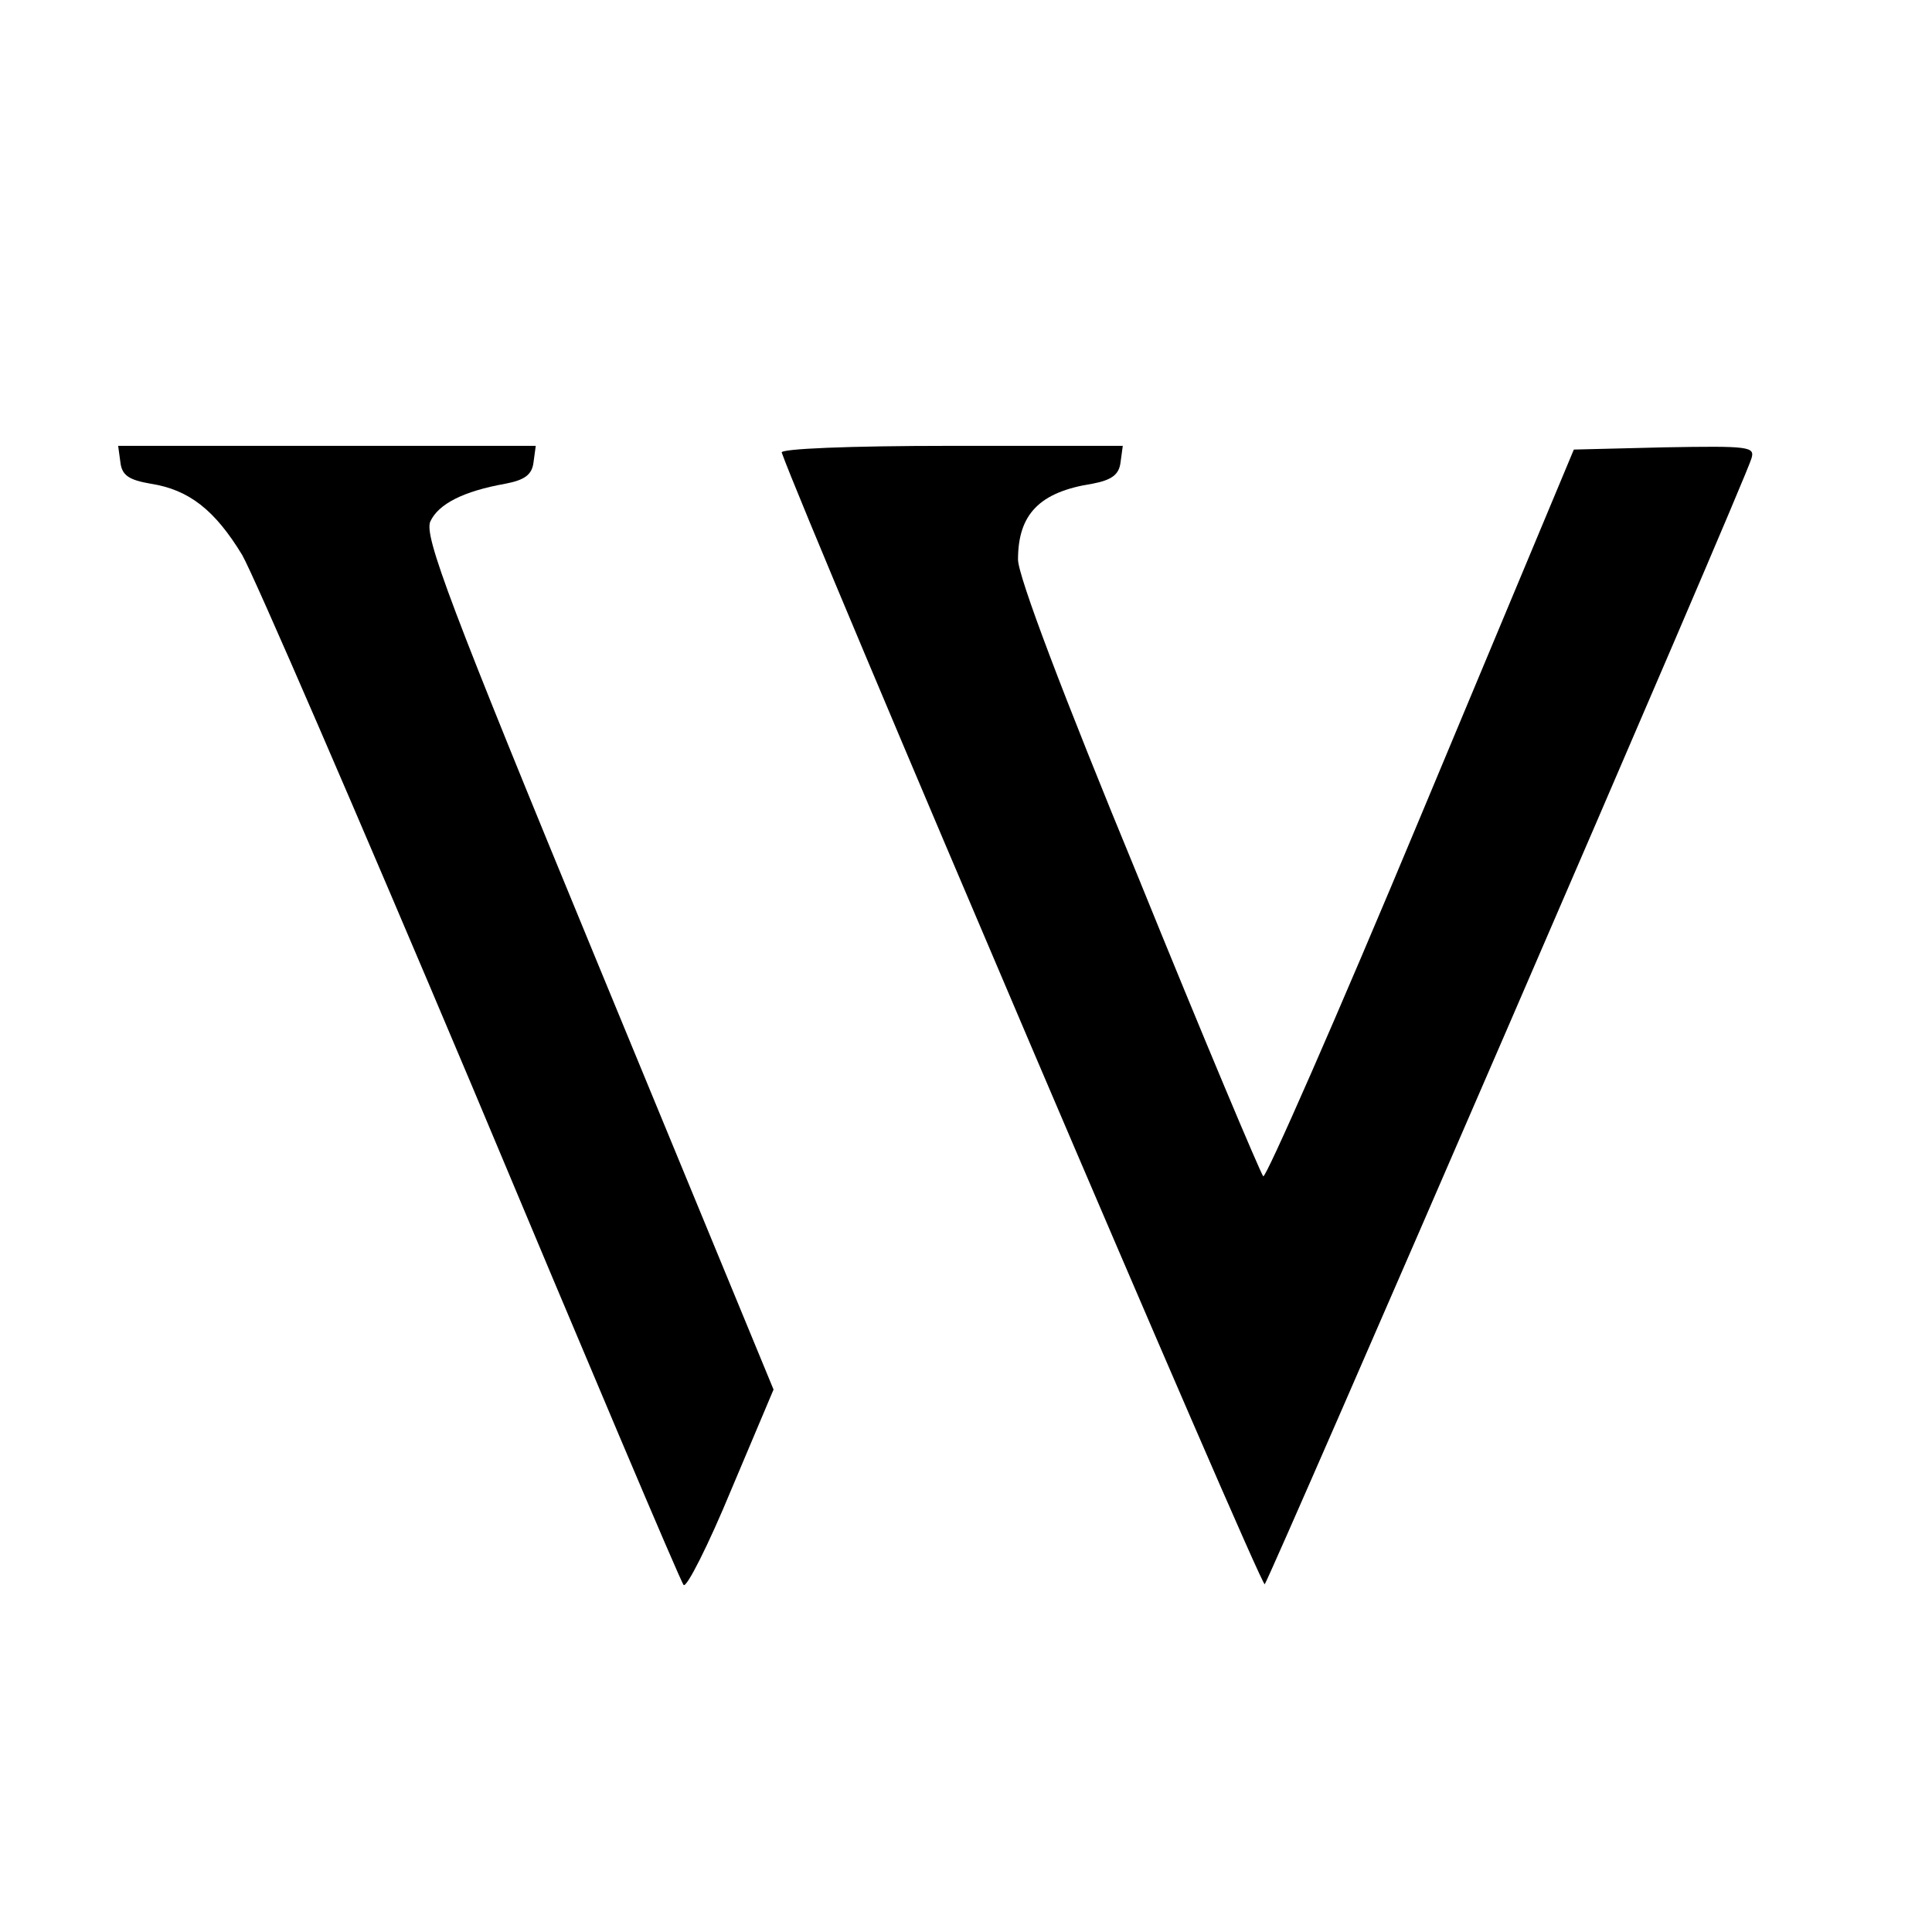
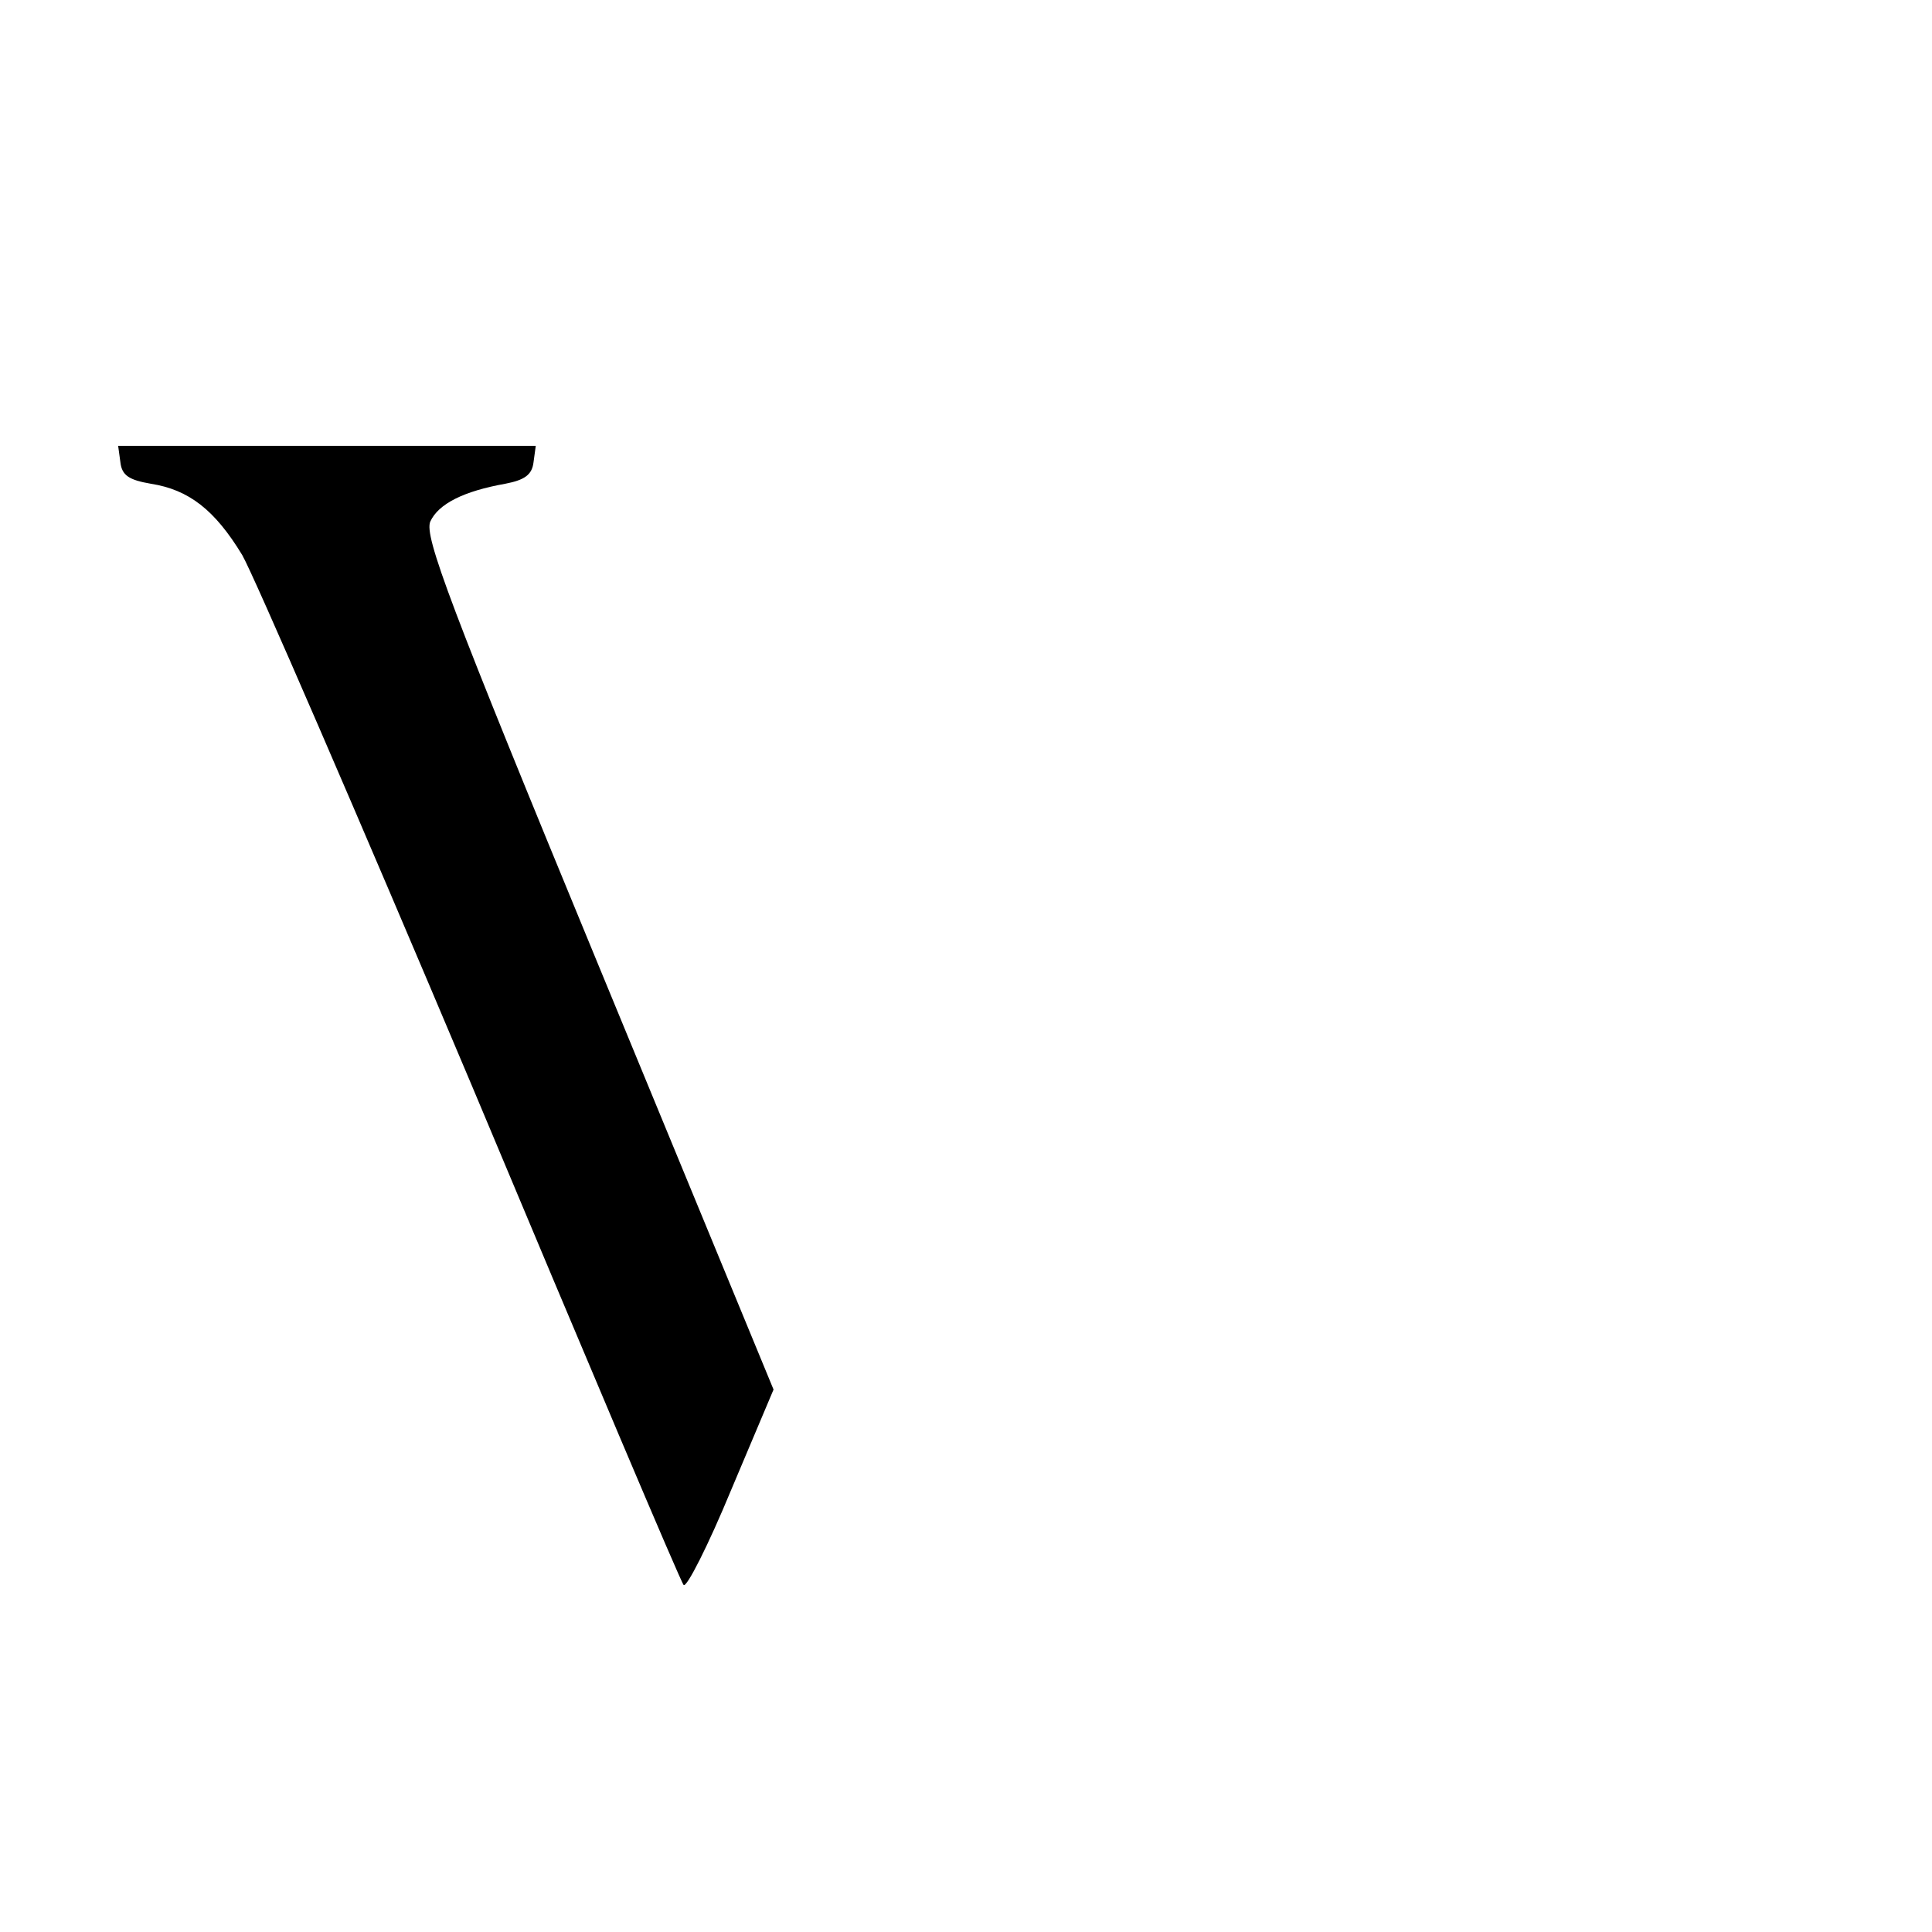
<svg xmlns="http://www.w3.org/2000/svg" version="1.0" width="260pt" height="260pt" viewBox="0 0 260 260">
  <style>
  @media (prefers-color-scheme: dark) {
    path { fill: #fff }
  }
</style>
  <g transform="translate(0,260) scale(0.1,-0.1)" fill="#000000" stroke="none">
    <path d="M162 1978 c2 -18 12 -24 41 -29 51 -8 86 -35 123 -96 16 -28 155 -349 309 -714 153 -365 281 -668 285 -672 4 -4 33 53 64 128 l57 135 -236 572 c-201 487 -234 576 -226 596 11 24 45 41 101 51 26 5 36 12 38 29 l3 22 -281 0 -281 0 3 -22z" />
-     <path d="M1052 1991 c34 -96 645 -1528 650 -1523 7 8 647 1485 655 1515 5 16 -3 17 -117 15 l-122 -3 -206 -493 c-113 -271 -209 -489 -212 -485 -4 5 -80 185 -168 402 -102 247 -162 406 -162 428 0 61 29 91 100 102 26 5 36 12 38 29 l3 22 -231 0 c-140 0 -230 -4 -228 -9z" />
  </g>
</svg>